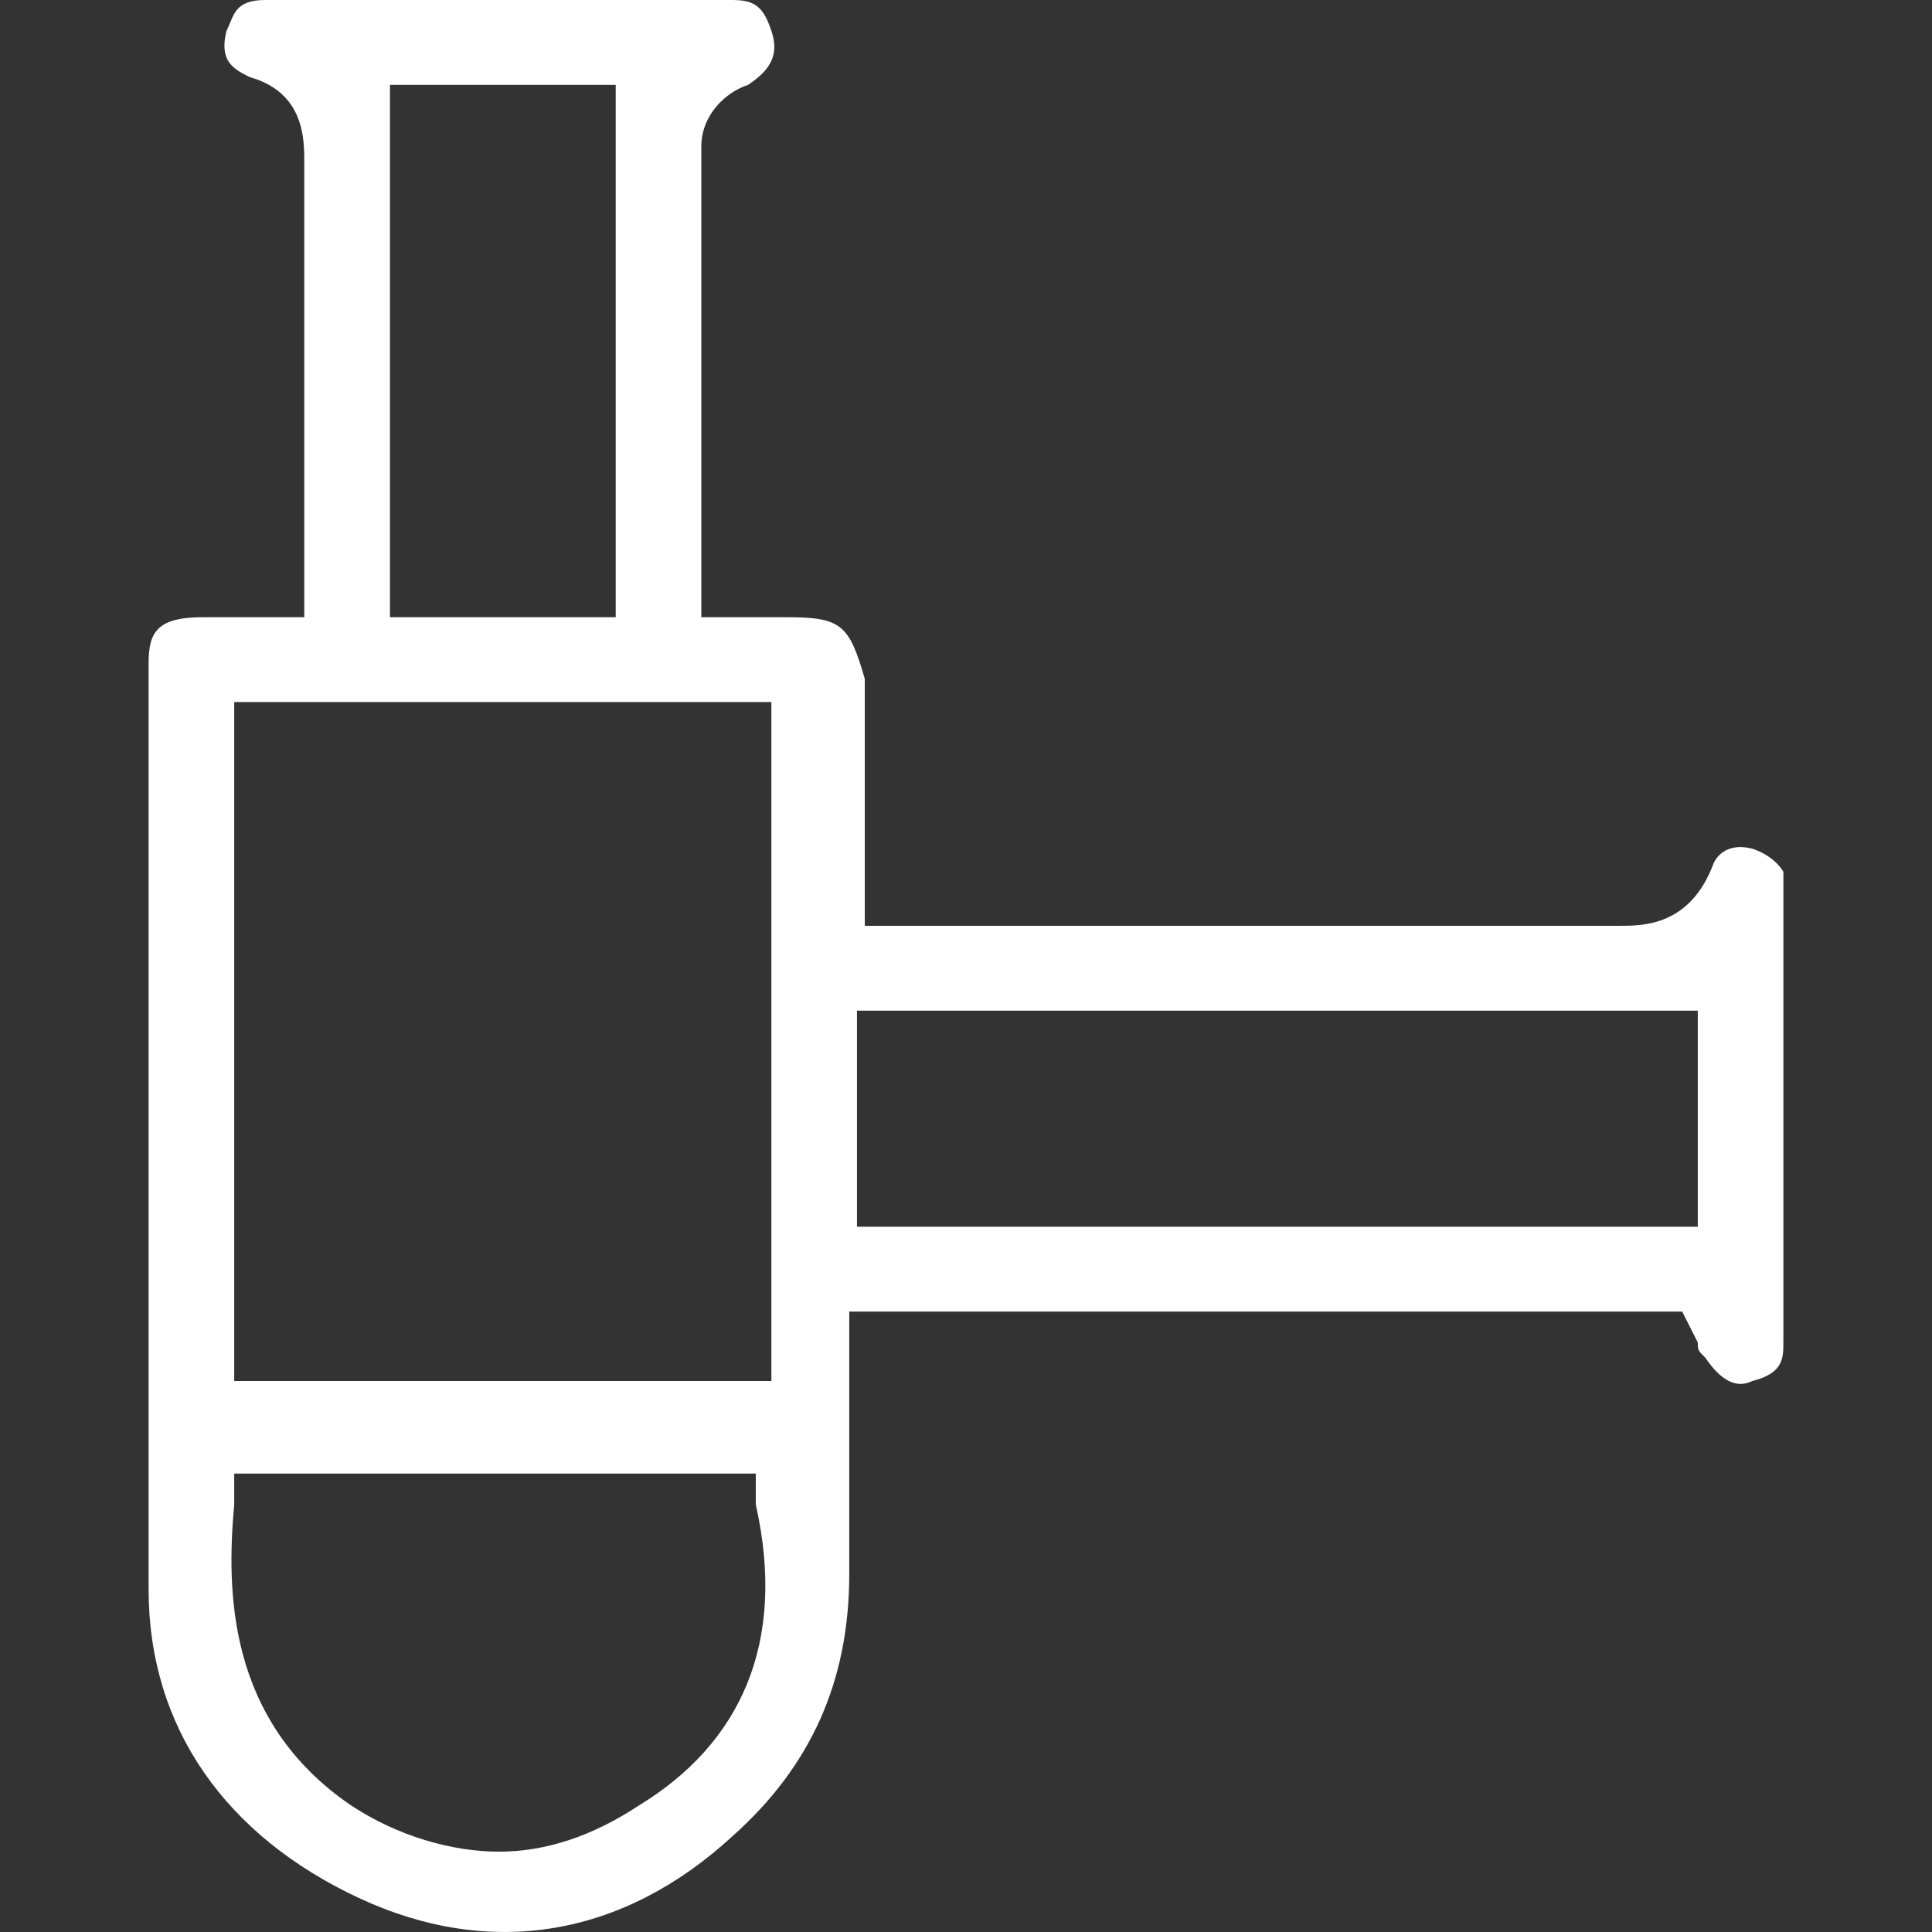
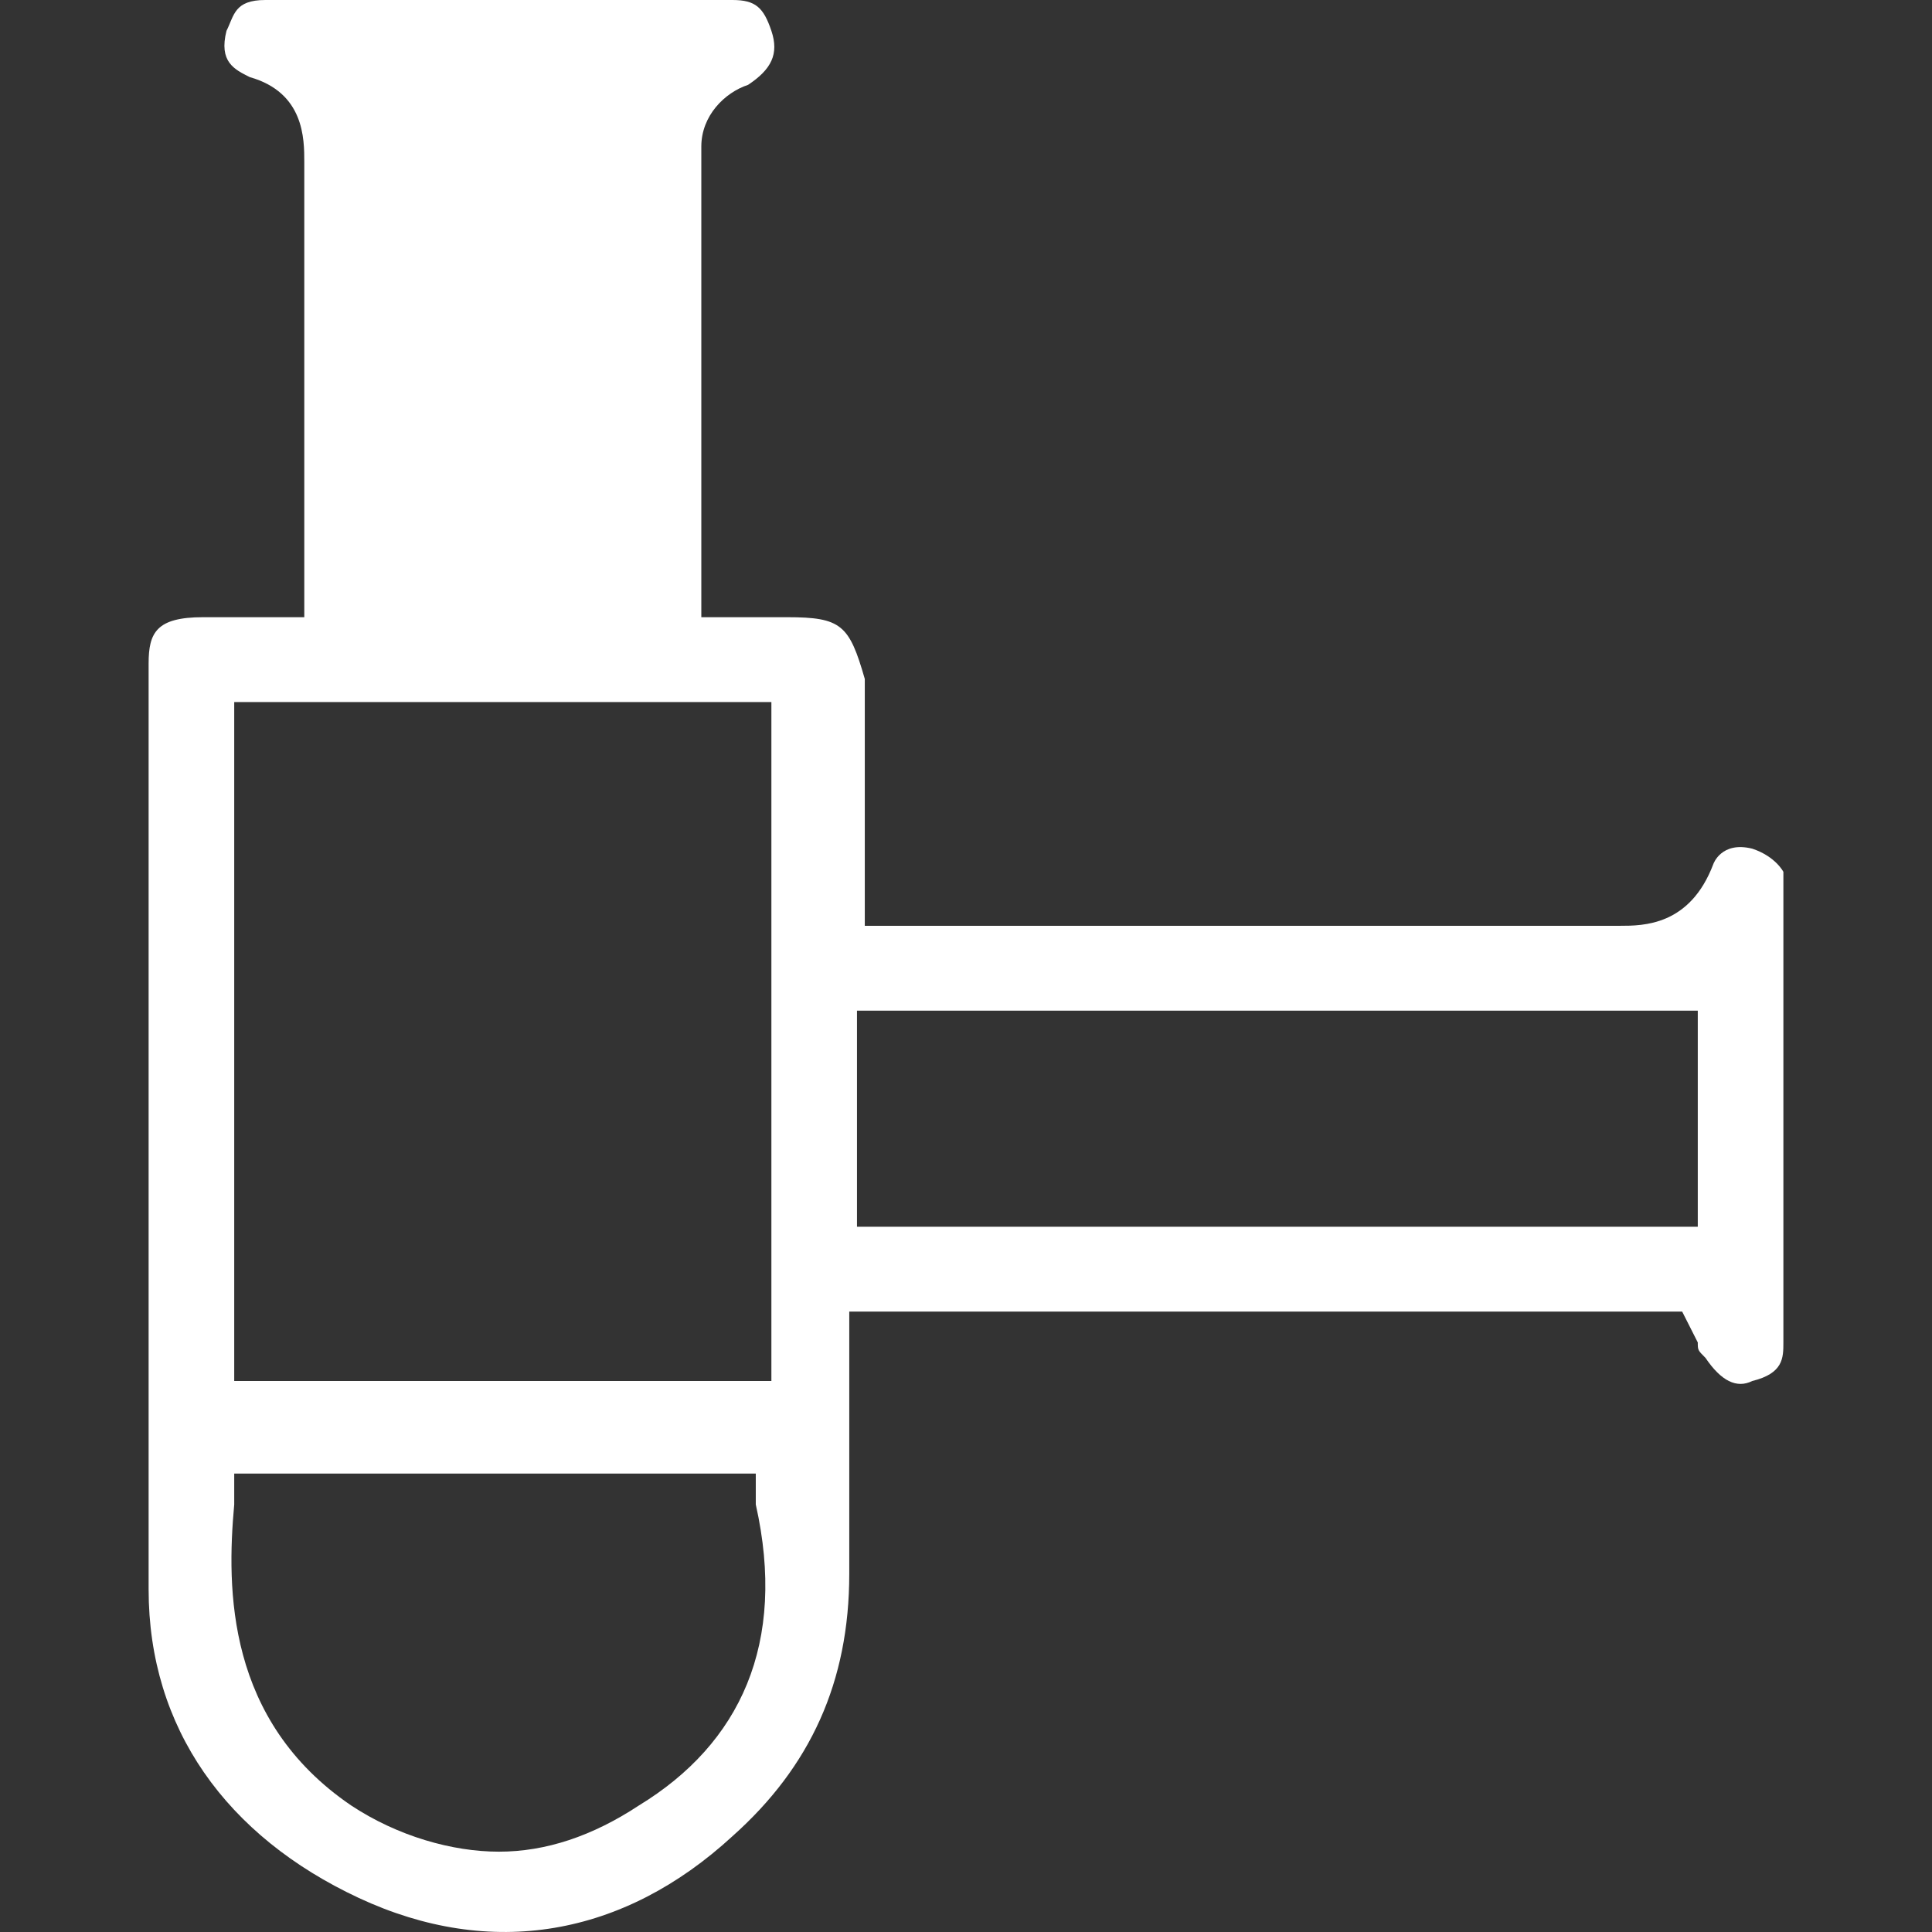
<svg xmlns="http://www.w3.org/2000/svg" width="26" height="26" viewBox="0 0 26 26" fill="none">
  <rect x="0" y="0" width="26" height="26" fill="#333333" stroke="none" />
-   <path d="M23.581 11.421C23.162 11.317 23.057 11.629 23.057 11.629C22.743 12.459 22.114 12.459 21.8 12.459C19.705 12.459 17.61 12.459 15.619 12.459H12.686C12.581 12.459 12.371 12.459 12.267 12.459H11.638V11.836C11.638 11.733 11.638 11.525 11.638 11.421V9.137C11.429 8.41 11.324 8.306 10.591 8.306H9.438V7.476C9.438 7.476 9.438 3.738 9.438 1.973C9.438 1.557 9.752 1.246 10.067 1.142C10.381 0.934 10.486 0.727 10.381 0.415C10.276 0.104 10.171 0 9.857 0C7.762 0 5.667 0 3.571 0C3.152 0 3.152 0.208 3.048 0.415C2.943 0.831 3.152 0.934 3.362 1.038C4.095 1.246 4.095 1.869 4.095 2.18C4.095 3.115 4.095 3.945 4.095 4.88V8.306H2.733C2.105 8.306 2 8.514 2 8.929V11.629C2 14.848 2 18.17 2 21.389C2 23.258 3.048 24.711 4.829 25.542C6.61 26.372 8.39 26.061 9.857 24.711C10.905 23.777 11.429 22.635 11.429 21.181V17.651H22.638L22.848 18.066C22.848 18.17 22.848 18.17 22.952 18.274C23.162 18.585 23.371 18.689 23.581 18.585C24 18.482 24 18.274 24 18.066C24 15.99 24 13.913 24 11.733C24 11.733 23.895 11.525 23.581 11.421ZM5.248 1.142H8.286V8.306H5.248V1.142ZM3.152 9.448H10.381V18.585H3.152V9.448ZM8.6 24.296C7.971 24.711 7.343 24.919 6.714 24.919C6.086 24.919 5.352 24.711 4.724 24.296C3.048 23.154 3.048 21.389 3.152 20.247V19.831H10.171V20.247C10.591 22.116 9.962 23.465 8.6 24.296ZM22.848 16.509H11.533V13.601H22.848V16.509Z" fill="white" />
+   <path d="M23.581 11.421C23.162 11.317 23.057 11.629 23.057 11.629C22.743 12.459 22.114 12.459 21.8 12.459C19.705 12.459 17.61 12.459 15.619 12.459H12.686C12.581 12.459 12.371 12.459 12.267 12.459H11.638V11.836C11.638 11.733 11.638 11.525 11.638 11.421V9.137C11.429 8.41 11.324 8.306 10.591 8.306H9.438V7.476C9.438 7.476 9.438 3.738 9.438 1.973C9.438 1.557 9.752 1.246 10.067 1.142C10.381 0.934 10.486 0.727 10.381 0.415C10.276 0.104 10.171 0 9.857 0C7.762 0 5.667 0 3.571 0C3.152 0 3.152 0.208 3.048 0.415C2.943 0.831 3.152 0.934 3.362 1.038C4.095 1.246 4.095 1.869 4.095 2.18C4.095 3.115 4.095 3.945 4.095 4.88V8.306H2.733C2.105 8.306 2 8.514 2 8.929V11.629C2 14.848 2 18.17 2 21.389C2 23.258 3.048 24.711 4.829 25.542C6.61 26.372 8.39 26.061 9.857 24.711C10.905 23.777 11.429 22.635 11.429 21.181V17.651H22.638L22.848 18.066C22.848 18.17 22.848 18.17 22.952 18.274C23.162 18.585 23.371 18.689 23.581 18.585C24 18.482 24 18.274 24 18.066C24 15.99 24 13.913 24 11.733C24 11.733 23.895 11.525 23.581 11.421ZM5.248 1.142H8.286V8.306V1.142ZM3.152 9.448H10.381V18.585H3.152V9.448ZM8.6 24.296C7.971 24.711 7.343 24.919 6.714 24.919C6.086 24.919 5.352 24.711 4.724 24.296C3.048 23.154 3.048 21.389 3.152 20.247V19.831H10.171V20.247C10.591 22.116 9.962 23.465 8.6 24.296ZM22.848 16.509H11.533V13.601H22.848V16.509Z" fill="white" />
</svg>